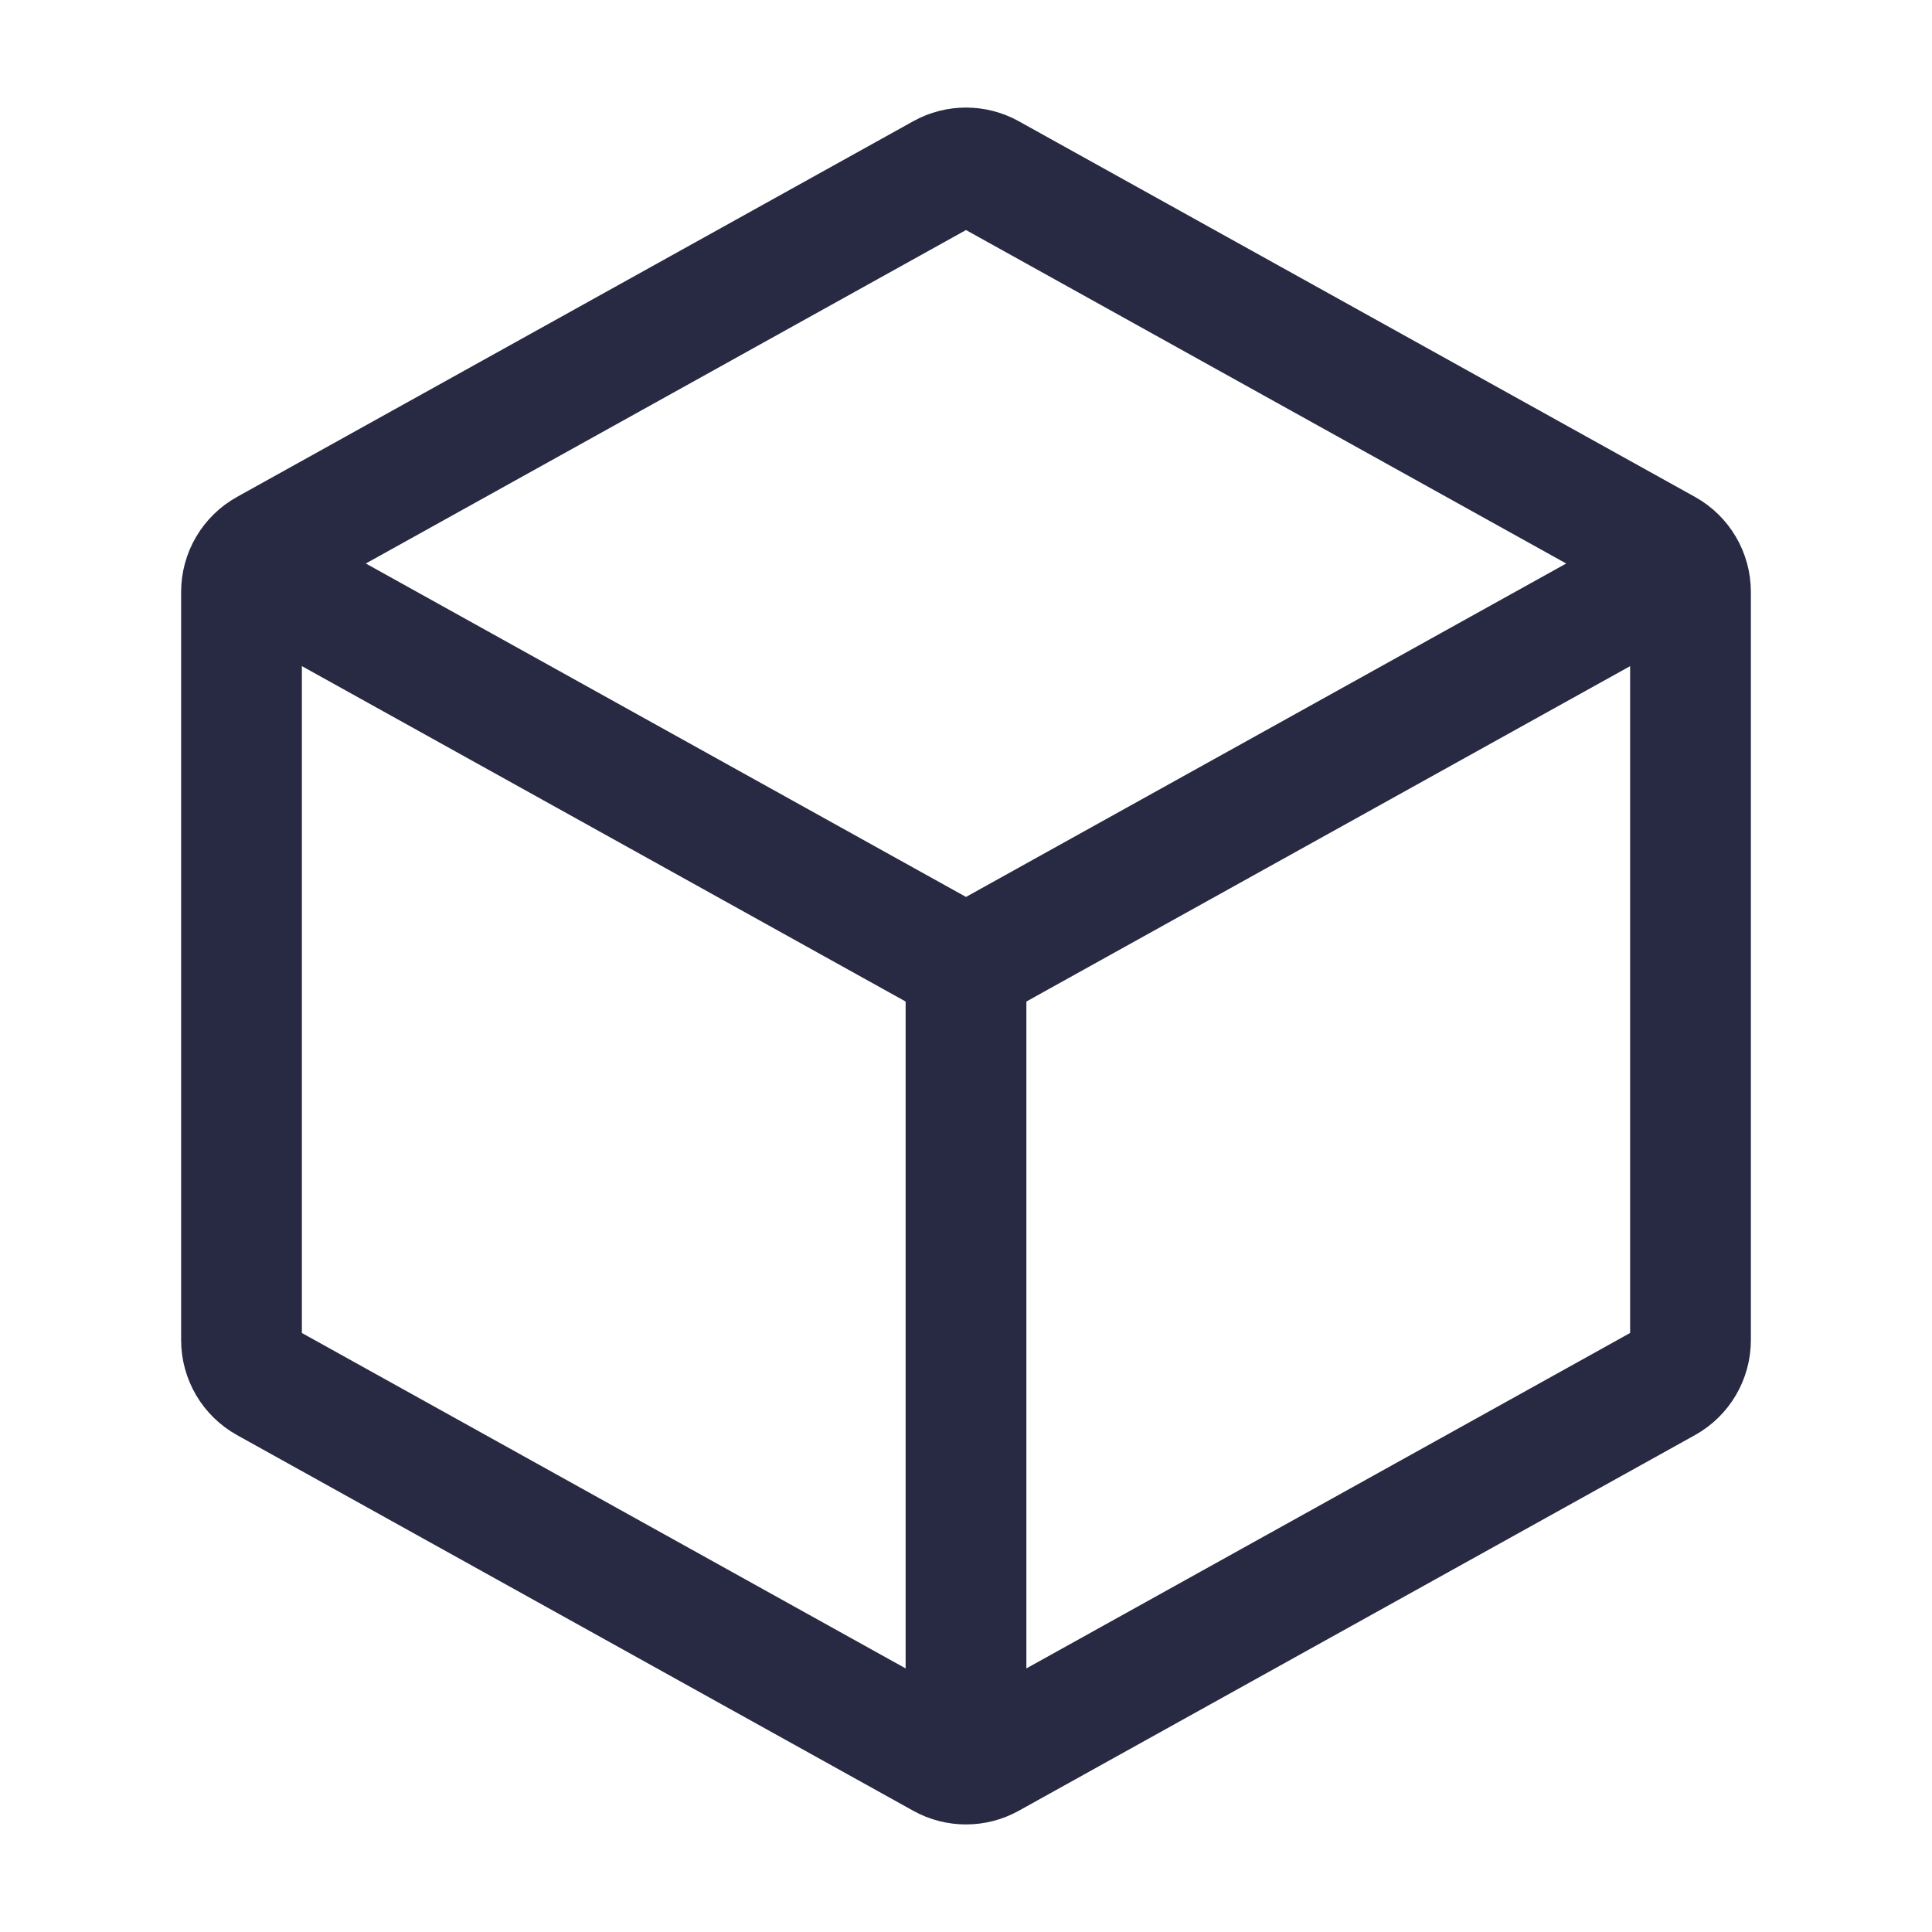
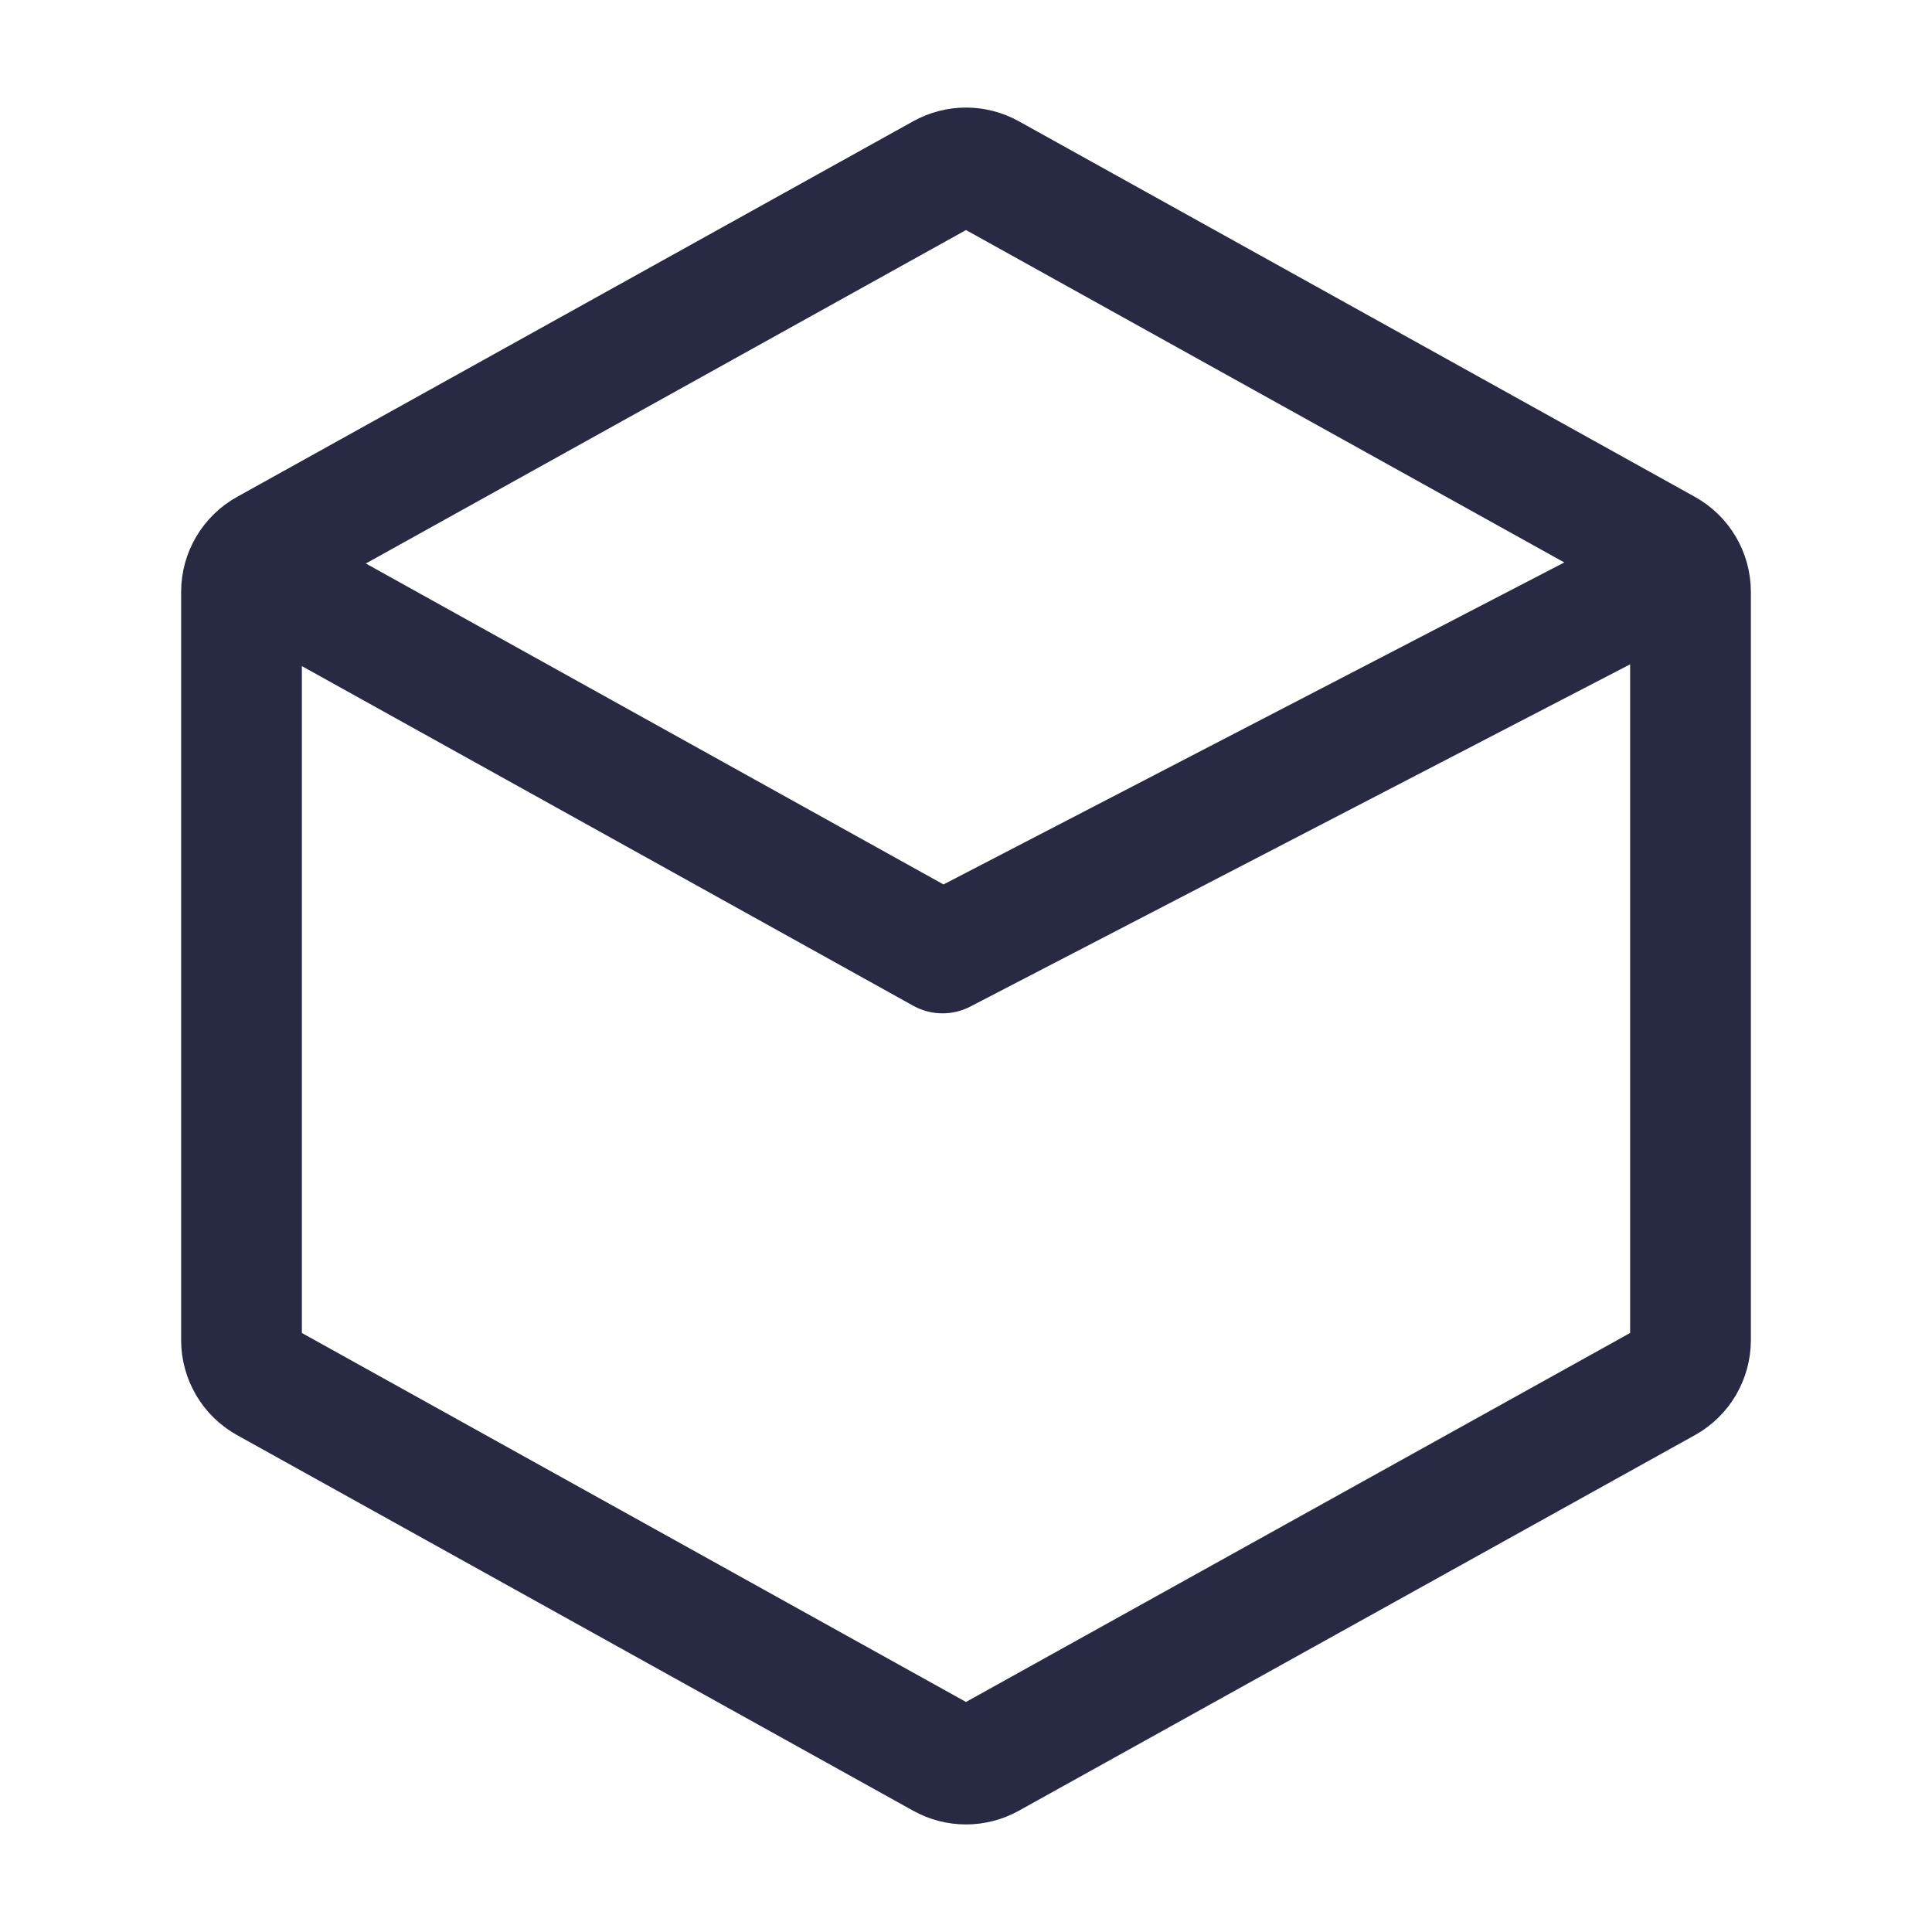
<svg xmlns="http://www.w3.org/2000/svg" width="40" height="40" viewBox="0 0 40 40" fill="none">
  <path d="M35 12.255L35 27.745C35 28.108 34.803 28.443 34.486 28.619L20.486 36.397C20.184 36.565 19.816 36.565 19.514 36.397L5.514 28.619C5.197 28.443 5 28.108 5 27.745L5 12.255C5 11.892 5.197 11.557 5.514 11.381L19.514 3.603C19.816 3.435 20.184 3.435 20.486 3.603L34.486 11.381C34.803 11.557 35 11.892 35 12.255Z" stroke="#282943" stroke-width="2.5" stroke-linecap="round" stroke-linejoin="round" />
-   <path d="M5.881 12.156L19.514 19.73C19.816 19.898 20.184 19.898 20.486 19.73L34.167 12.13" stroke="#282943" stroke-width="2.5" stroke-linecap="round" stroke-linejoin="round" />
-   <path d="M20 35L20 20" stroke="#282943" stroke-width="2.5" stroke-linecap="round" stroke-linejoin="round" />
+   <path d="M5.881 12.156L19.514 19.73L34.167 12.13" stroke="#282943" stroke-width="2.5" stroke-linecap="round" stroke-linejoin="round" />
</svg>